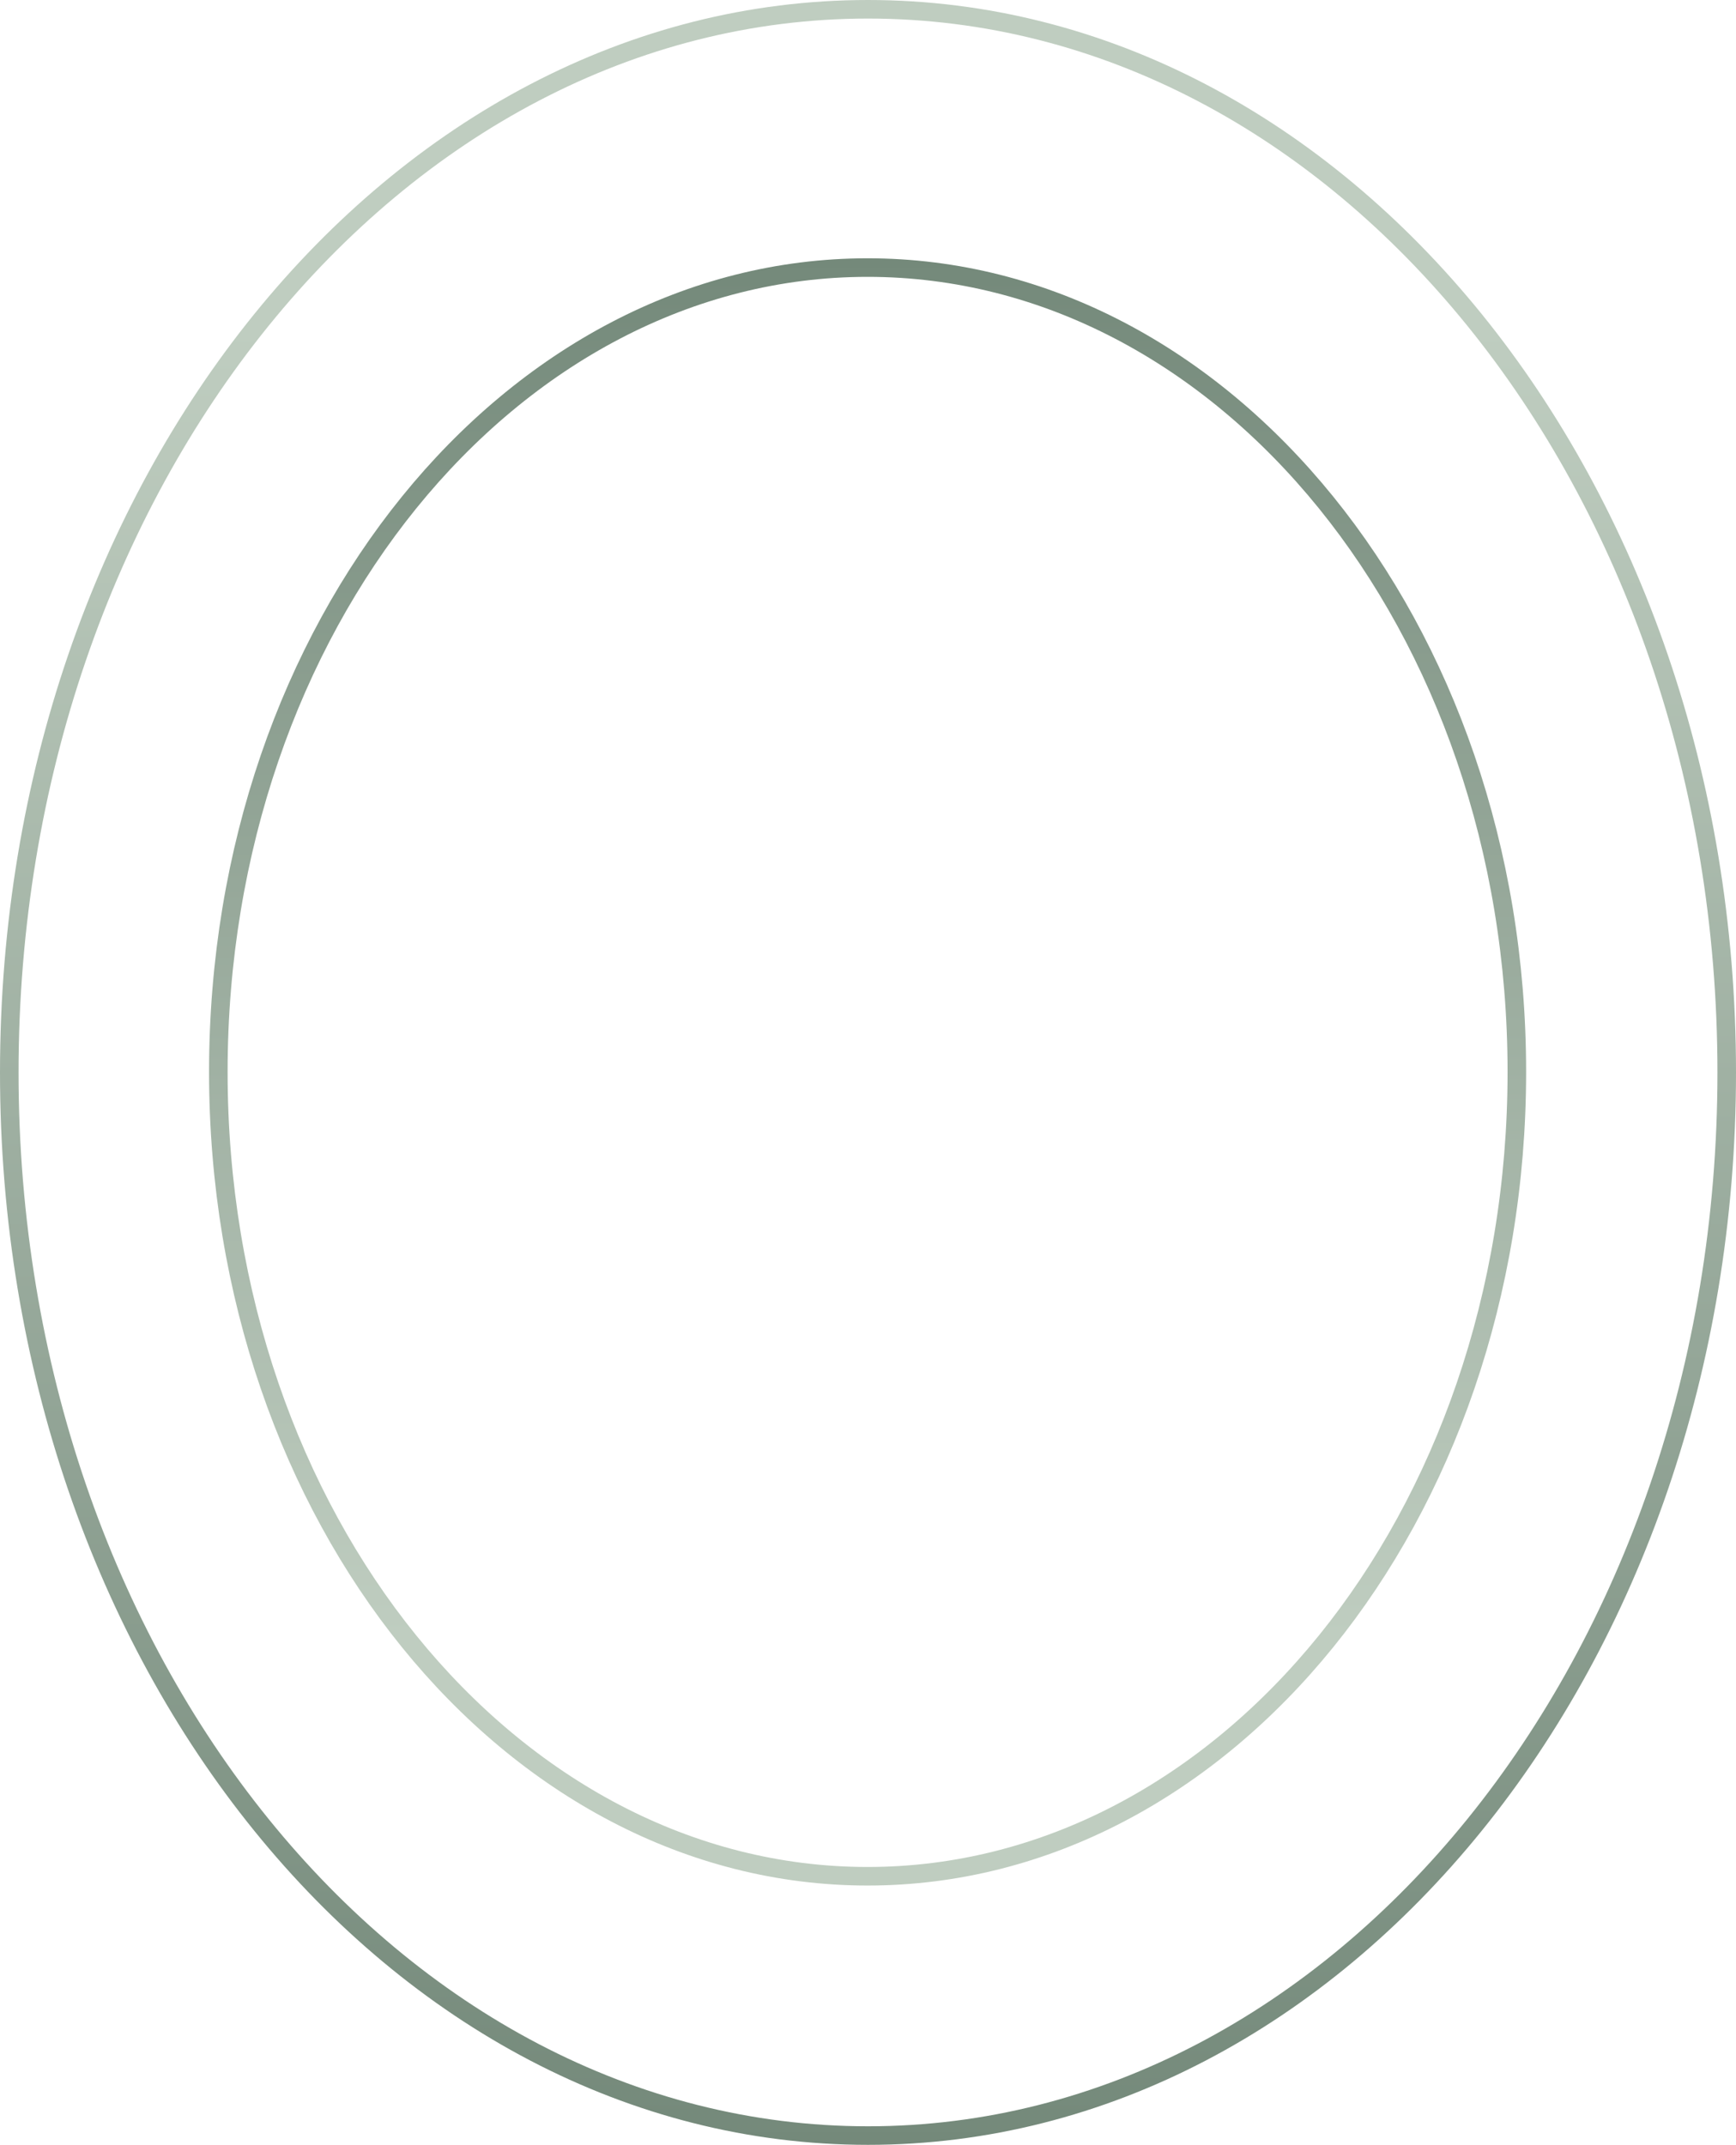
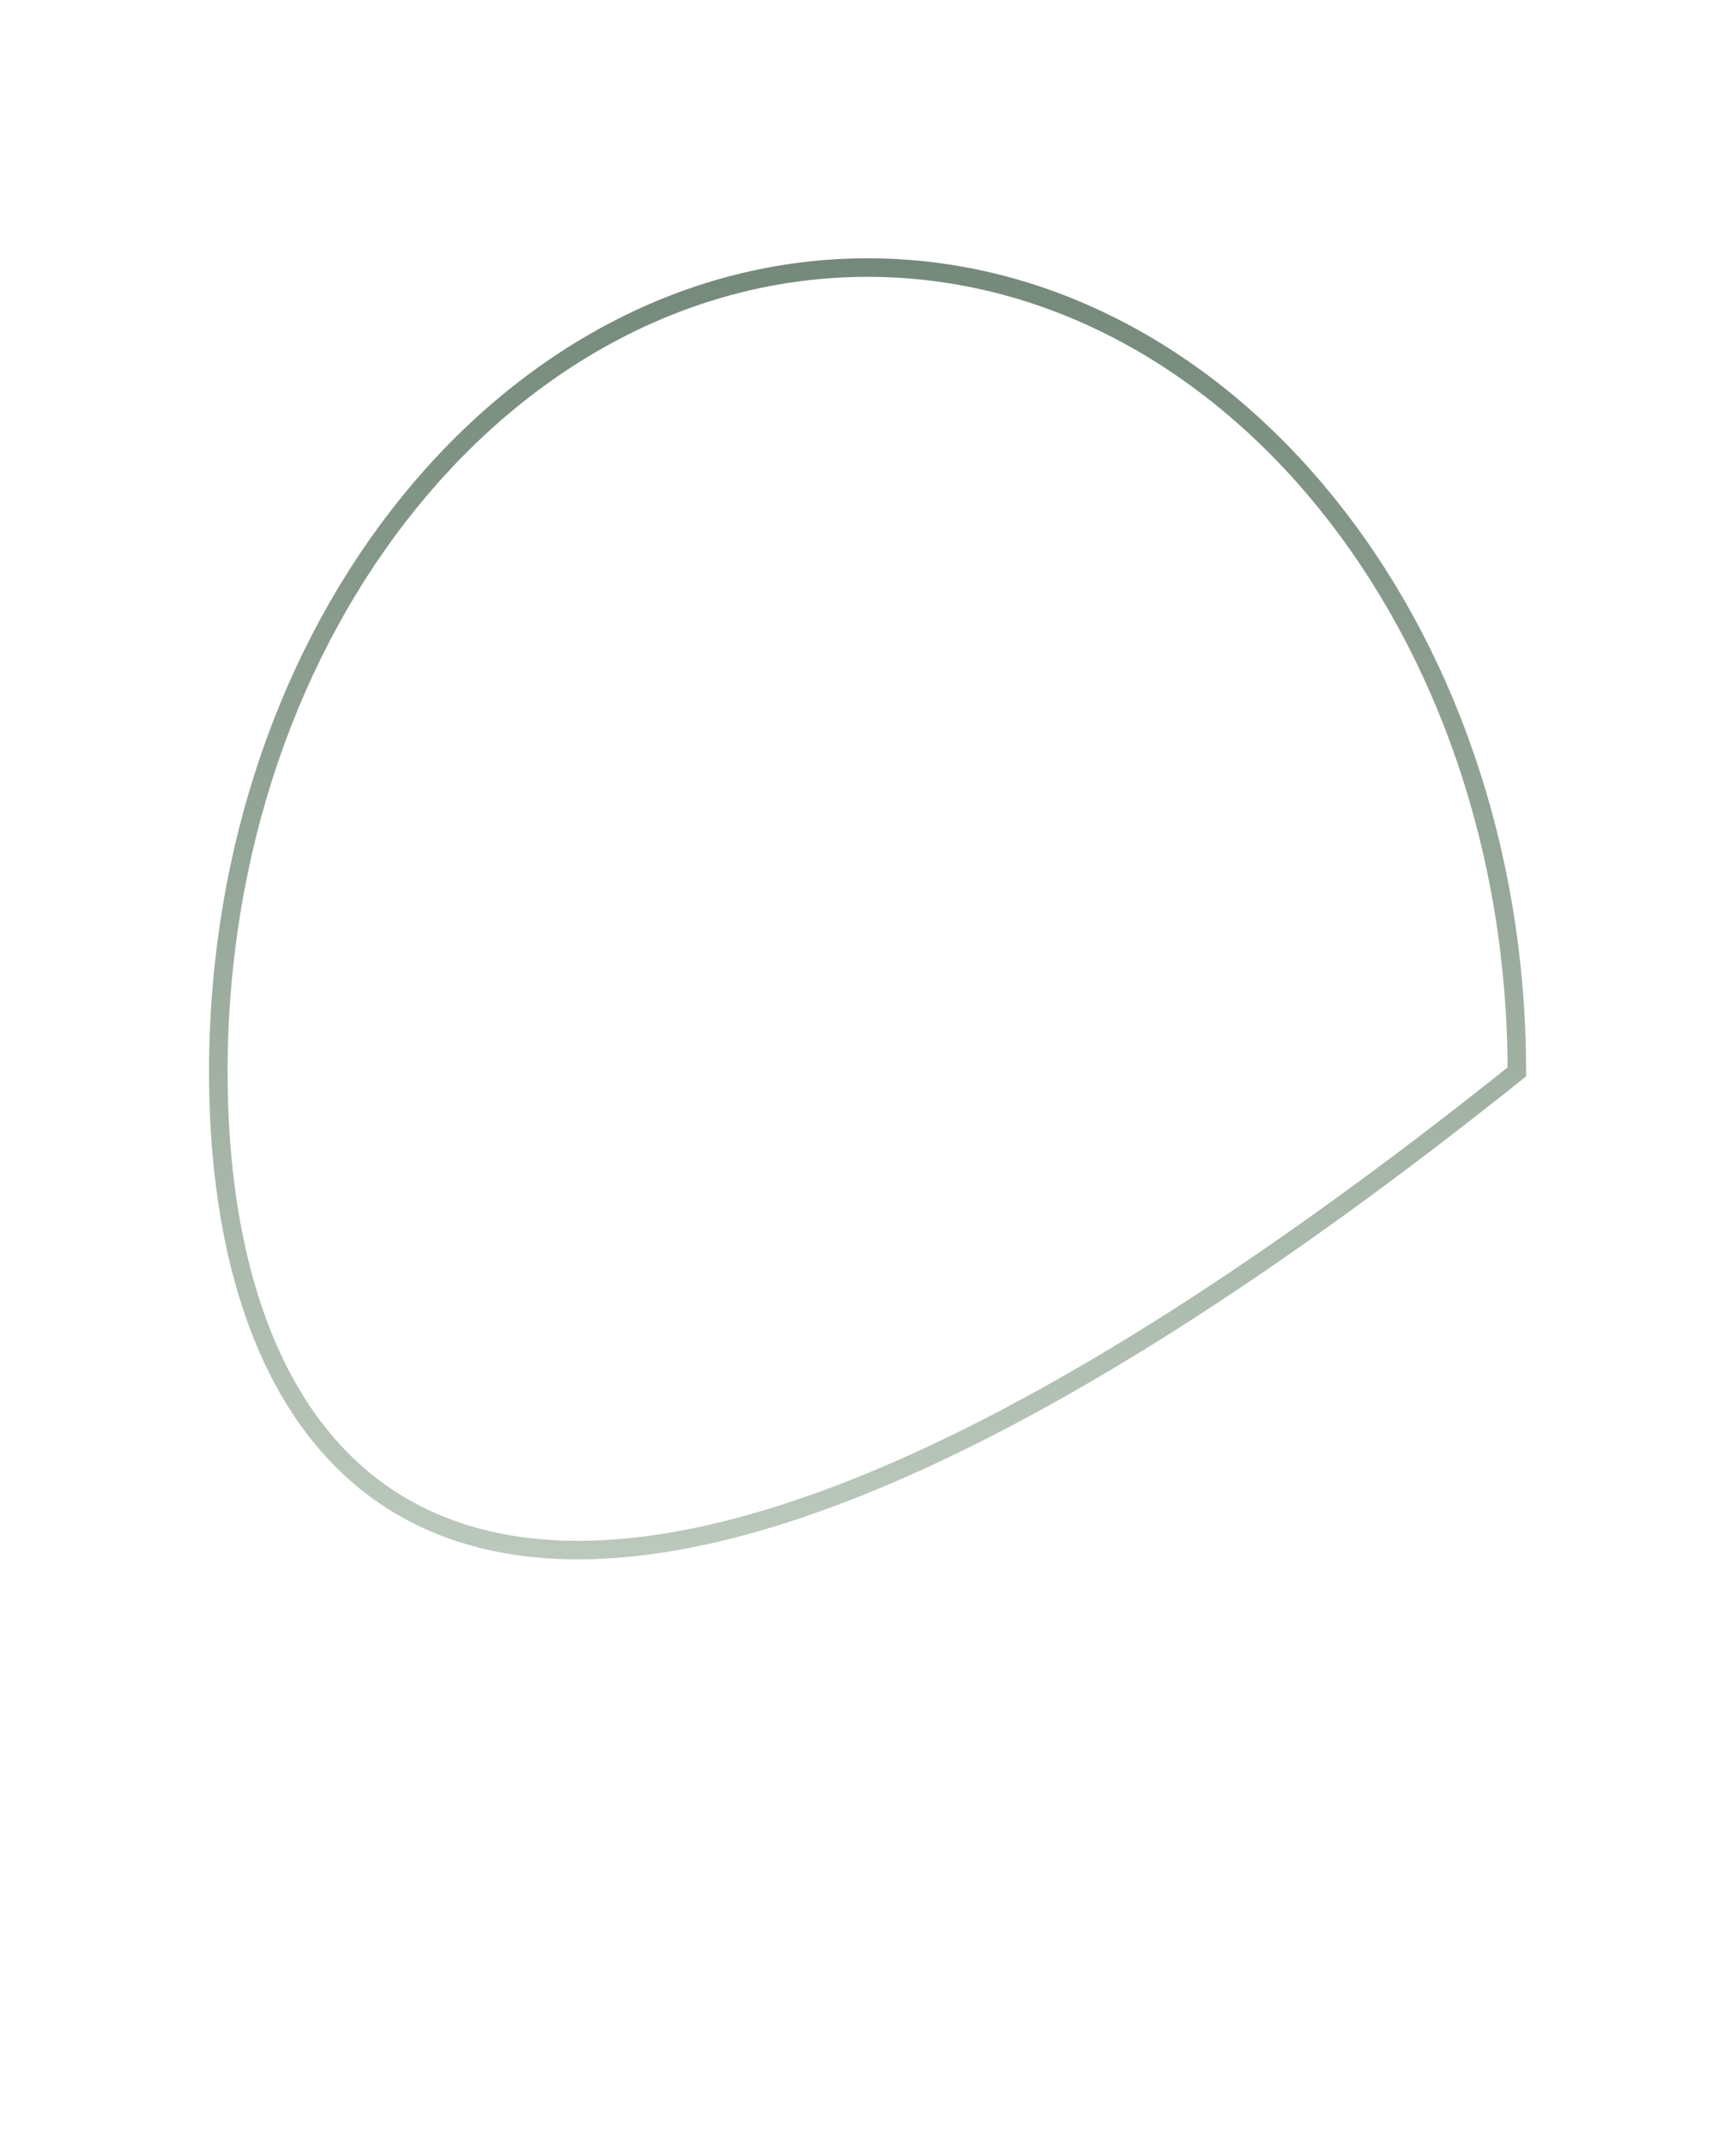
<svg xmlns="http://www.w3.org/2000/svg" width="655" height="809" viewBox="0 0 655 809" fill="none">
-   <path d="M572.31 404.308C572.31 572.589 461.98 707.692 327.344 707.692C192.707 707.692 82.378 572.589 82.378 404.308C82.378 236.027 192.707 100.924 327.344 100.924C461.98 100.924 572.31 236.027 572.31 404.308Z" stroke="url(#paint0_linear_33_6)" stroke-width="7" />
-   <path d="M3.5 404.5C3.5 182.307 149.214 3.5 327.5 3.5C505.786 3.5 651.5 182.307 651.5 404.5C651.5 626.693 505.786 805.5 327.5 805.5C149.214 805.5 3.5 626.693 3.5 404.5Z" stroke="url(#paint1_linear_33_6)" stroke-width="7" />
+   <path d="M572.31 404.308C192.707 707.692 82.378 572.589 82.378 404.308C82.378 236.027 192.707 100.924 327.344 100.924C461.98 100.924 572.31 236.027 572.31 404.308Z" stroke="url(#paint0_linear_33_6)" stroke-width="7" />
  <defs>
    <linearGradient id="paint0_linear_33_6" x1="327.344" y1="97.424" x2="327.344" y2="617" gradientUnits="userSpaceOnUse">
      <stop stop-color="#74897A" />
      <stop offset="1" stop-color="#BFCDC0" />
    </linearGradient>
    <linearGradient id="paint1_linear_33_6" x1="327.5" y1="809" x2="327.5" y2="124.152" gradientUnits="userSpaceOnUse">
      <stop stop-color="#74897A" />
      <stop offset="1" stop-color="#BFCDC0" />
    </linearGradient>
  </defs>
</svg>